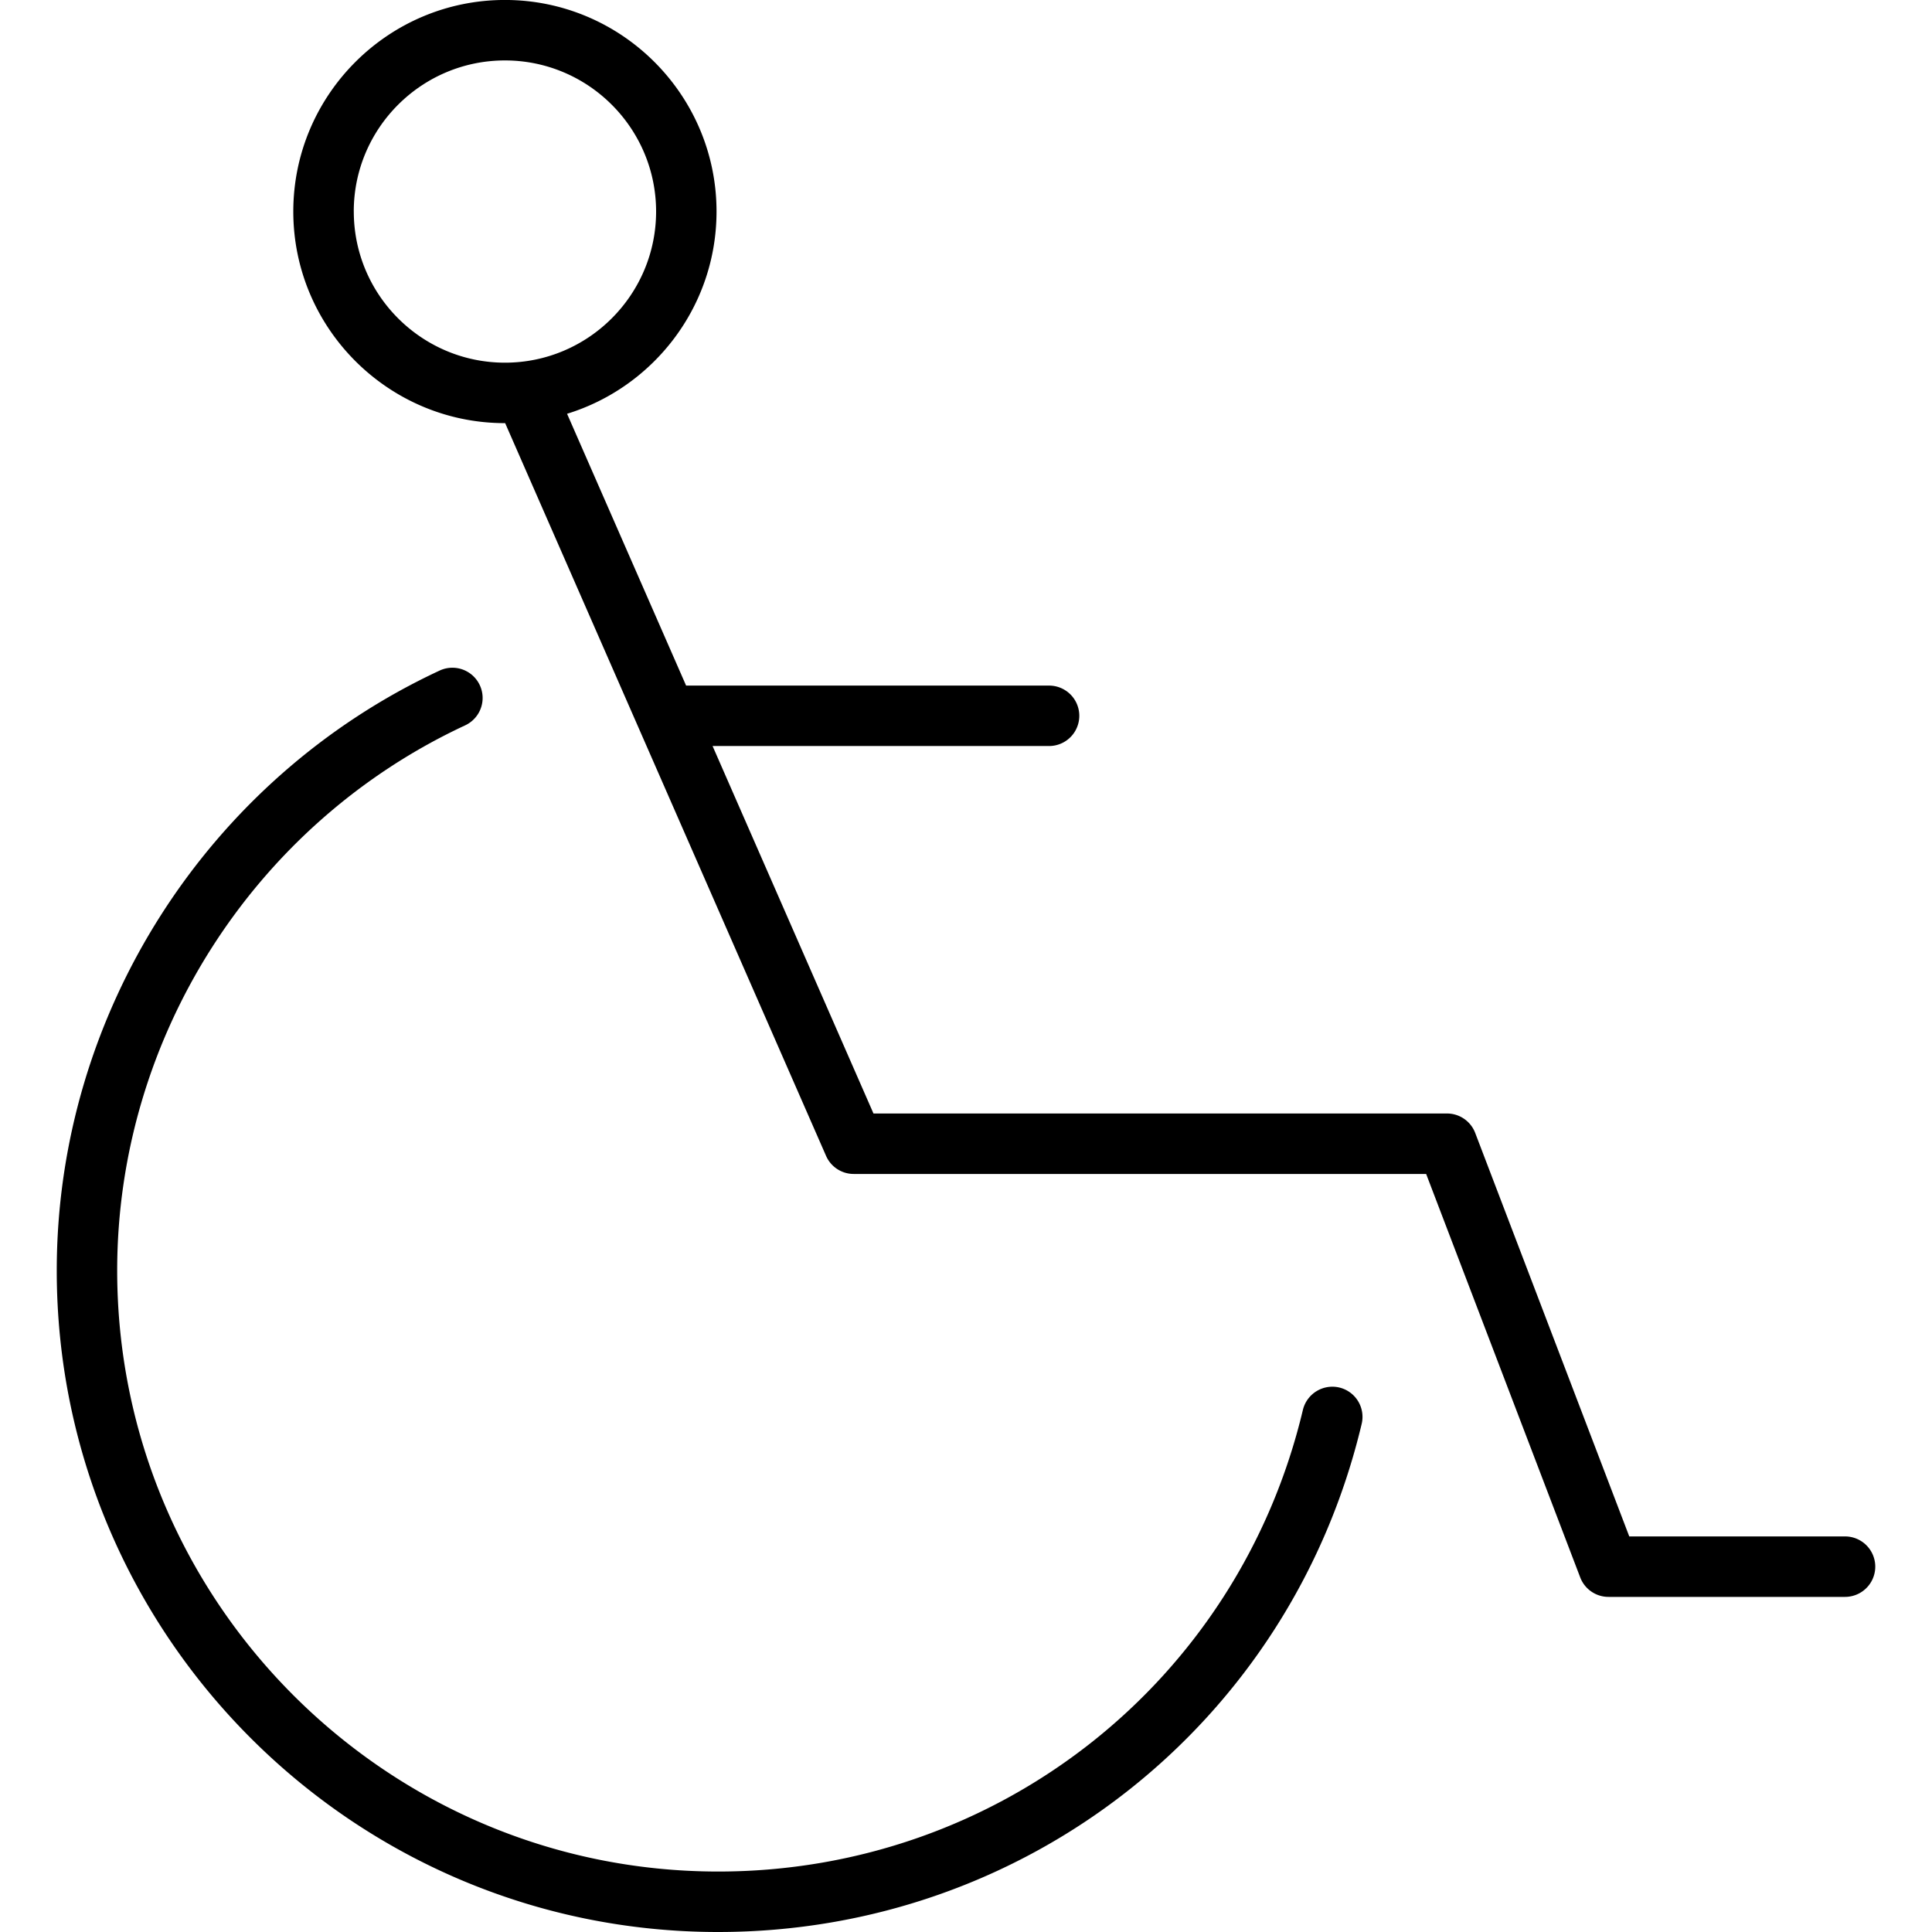
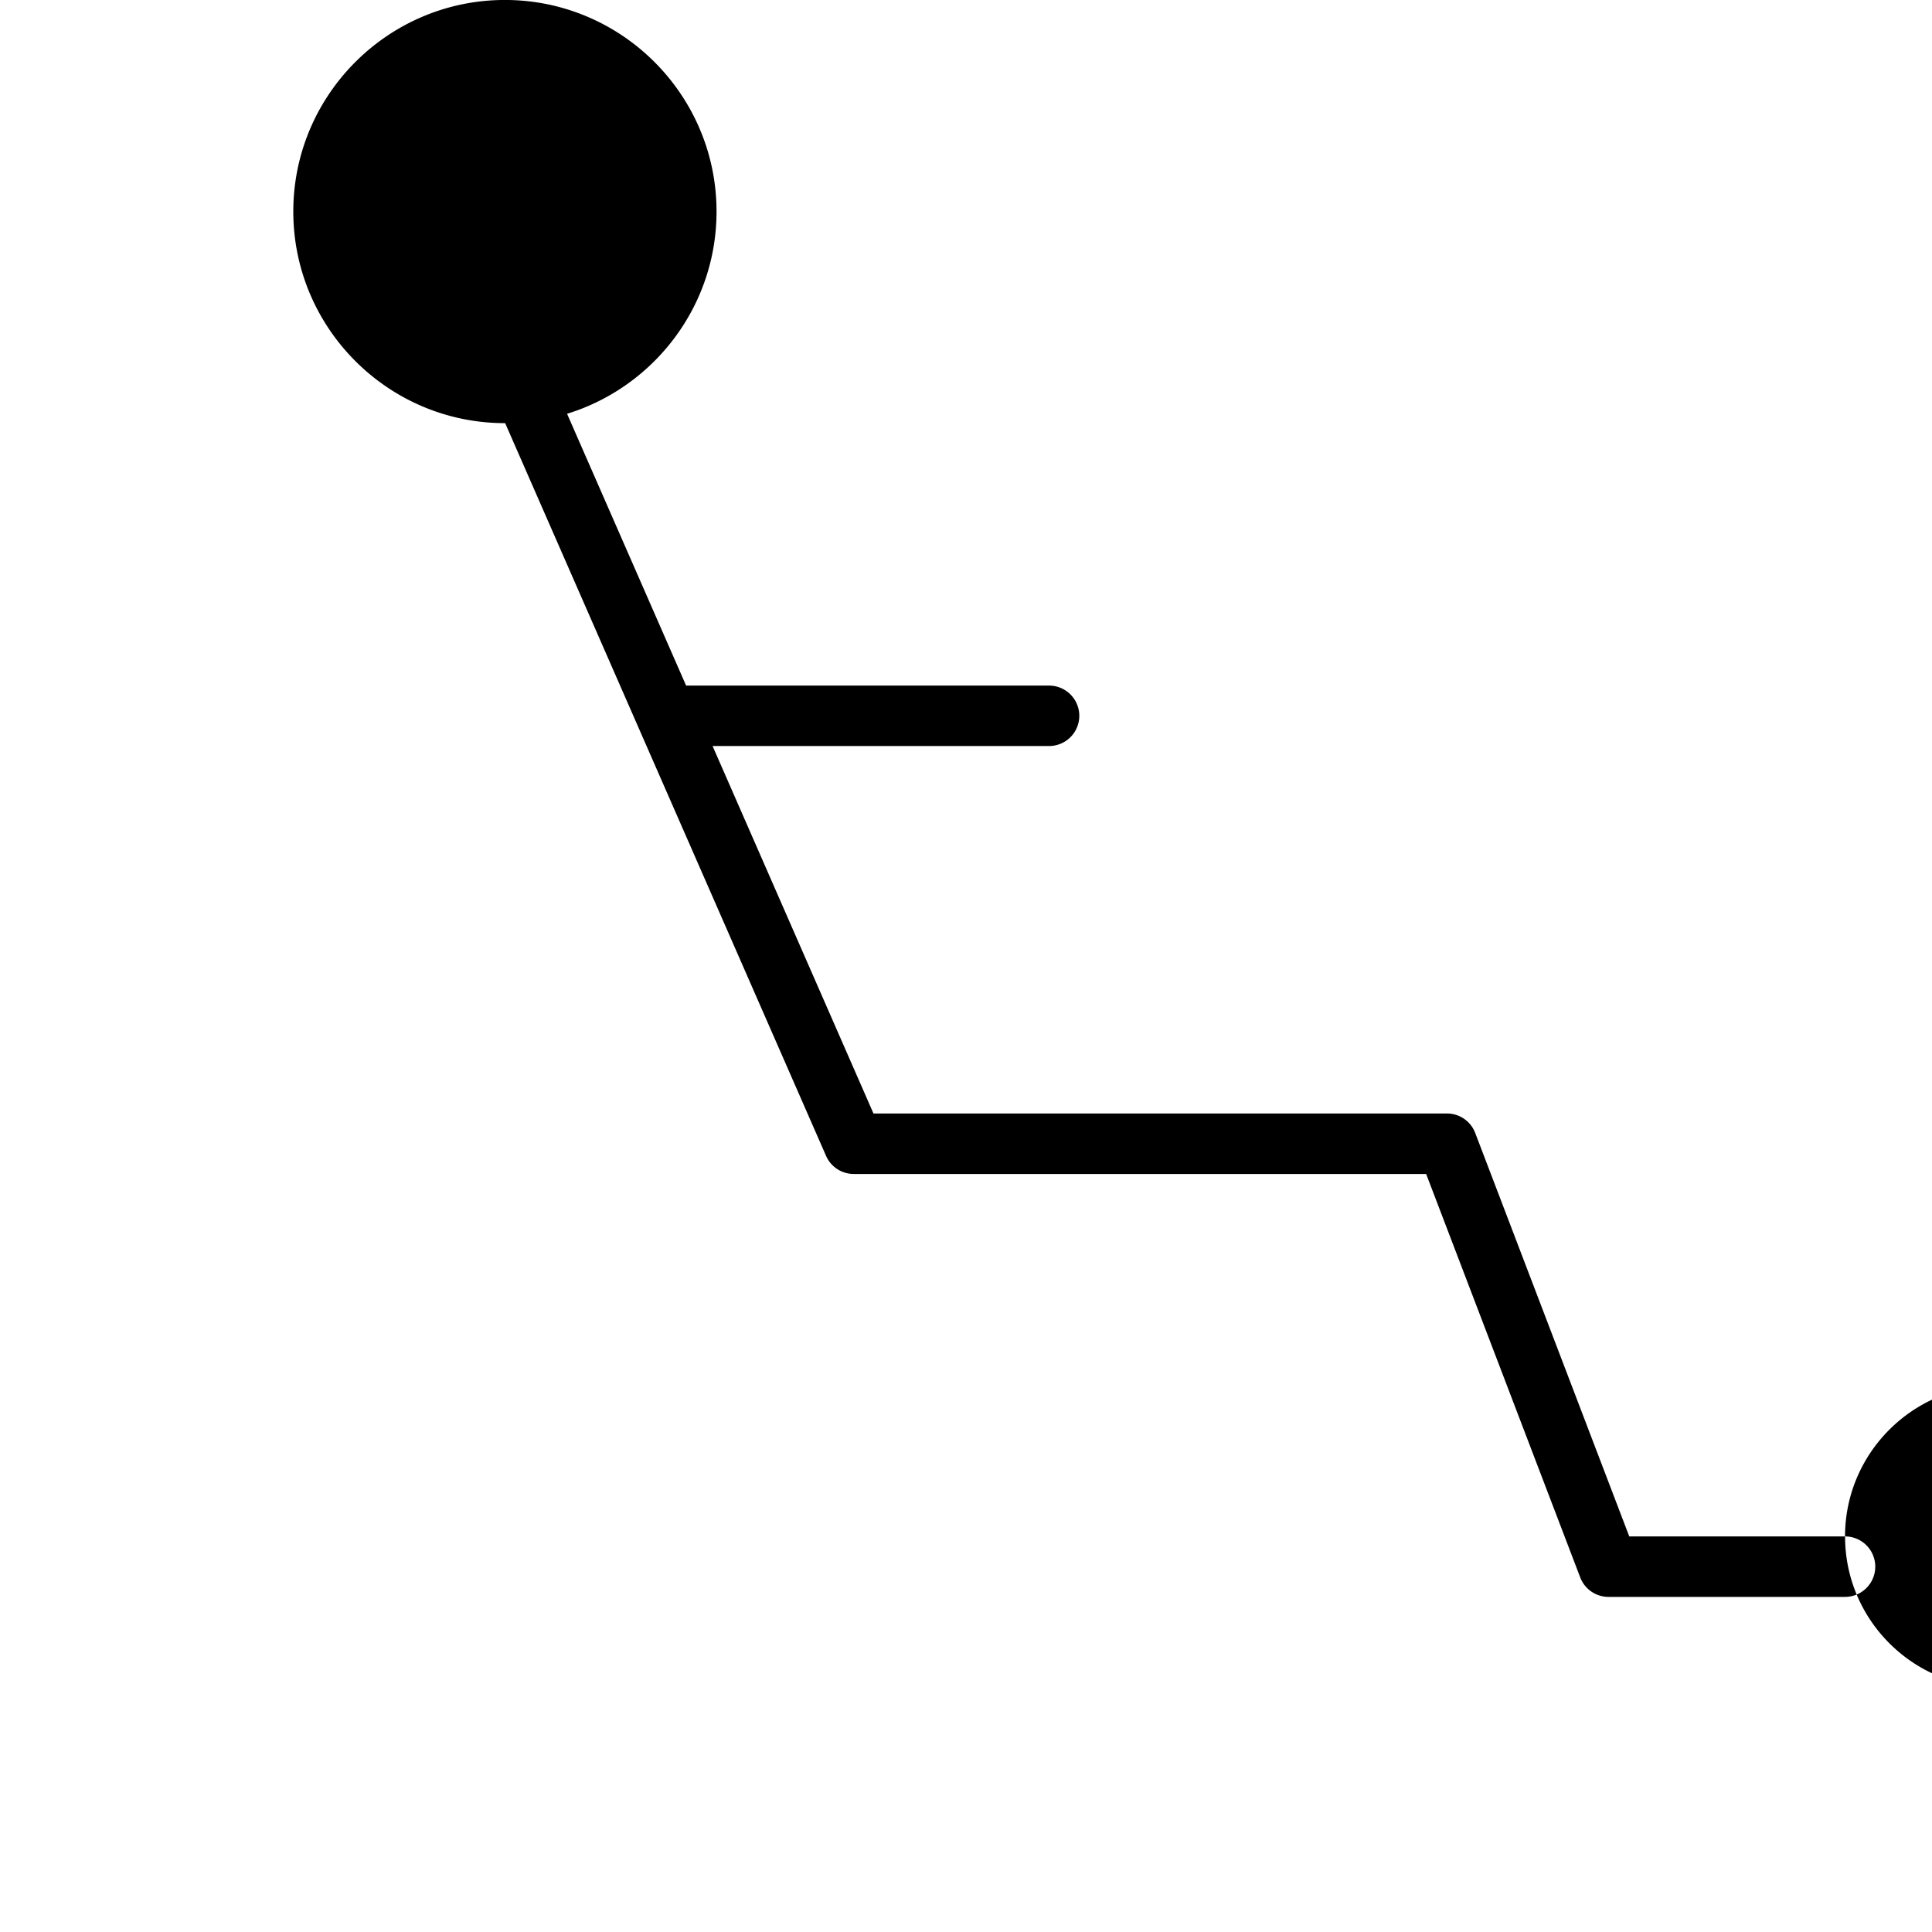
<svg xmlns="http://www.w3.org/2000/svg" xml:space="preserve" width="800" height="800" viewBox="0 0 64 64">
-   <path d="M44.366 45.963a1.005 1.005 0 0 0-1.206.742c-2.14 9.004-10.105 15.292-19.369 15.292-10.977 0-19.909-8.931-19.909-19.909 0-7.712 4.525-14.8 11.527-18.06a1 1 0 1 0-.845-1.815C6.858 25.799 1.88 33.6 1.88 42.088 1.88 54.171 11.709 64 23.79 64c10.195 0 18.961-6.92 21.317-16.831a1 1 0 0 0-.742-1.206" />
-   <path d="M61.119 50.897h-7.147L48.868 37.53a1 1 0 0 0-.936-.644H28.935l-5.33-12.173h11.147a1 1 0 1 0 0-2.002H22.728l-3.943-9.004c2.864-.882 4.951-3.552 4.951-6.7 0-3.864-3.145-7.008-7.01-7.008s-7.01 3.144-7.01 7.008c0 3.865 3.146 7.01 7.01 7.01h.008l10.63 24.272c.159.364.519.6.917.6h18.962l5.104 13.365c.148.388.52.645.936.645h7.836a1 1 0 1 0 0-2.003m-49.4-43.89c0-2.759 2.247-5.004 5.008-5.004s5.007 2.245 5.007 5.005-2.247 5.007-5.007 5.007-5.007-2.246-5.007-5.007" />
+   <path d="M61.119 50.897h-7.147L48.868 37.53a1 1 0 0 0-.936-.644H28.935l-5.33-12.173h11.147a1 1 0 1 0 0-2.002H22.728l-3.943-9.004c2.864-.882 4.951-3.552 4.951-6.7 0-3.864-3.145-7.008-7.01-7.008s-7.01 3.144-7.01 7.008c0 3.865 3.146 7.01 7.01 7.01h.008l10.63 24.272c.159.364.519.6.917.6h18.962l5.104 13.365c.148.388.52.645.936.645h7.836a1 1 0 1 0 0-2.003c0-2.759 2.247-5.004 5.008-5.004s5.007 2.245 5.007 5.005-2.247 5.007-5.007 5.007-5.007-2.246-5.007-5.007" />
</svg>